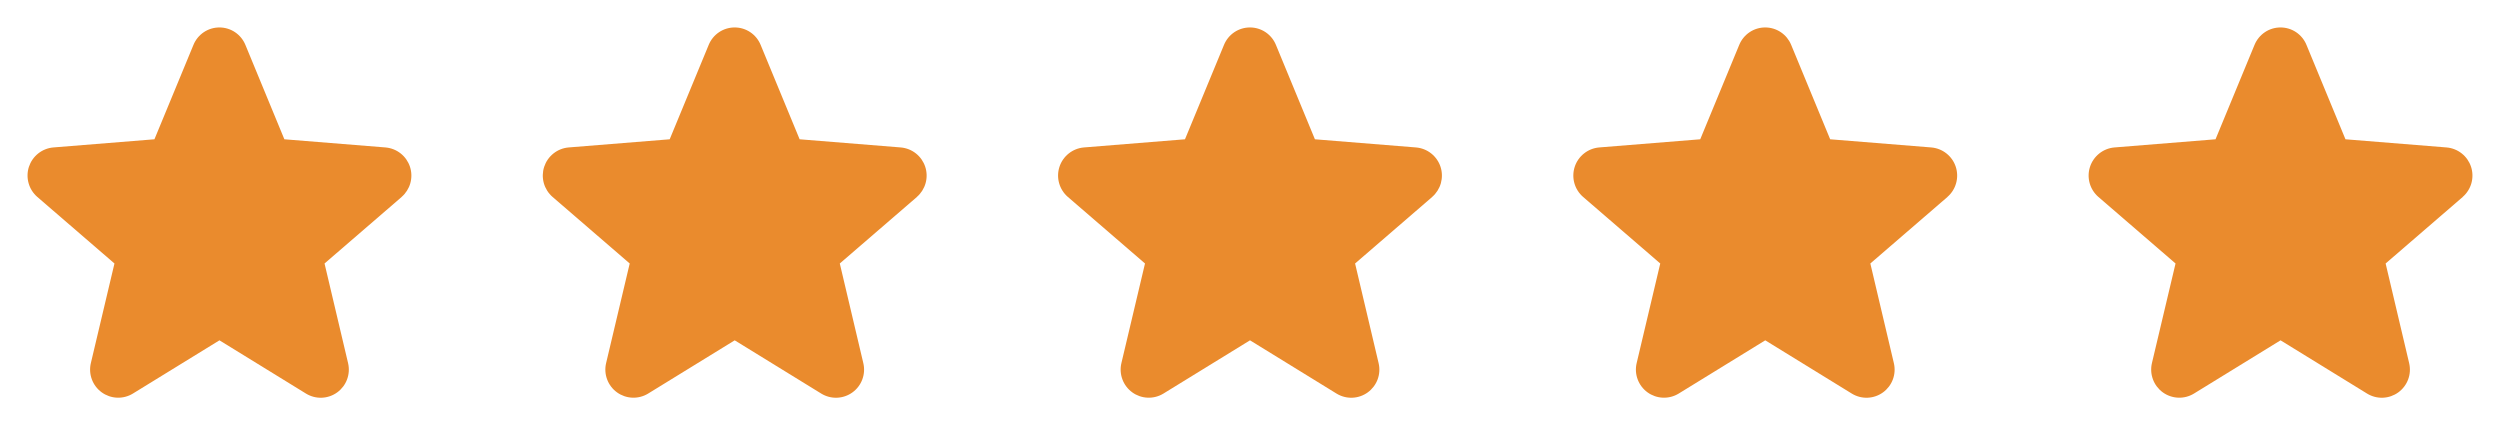
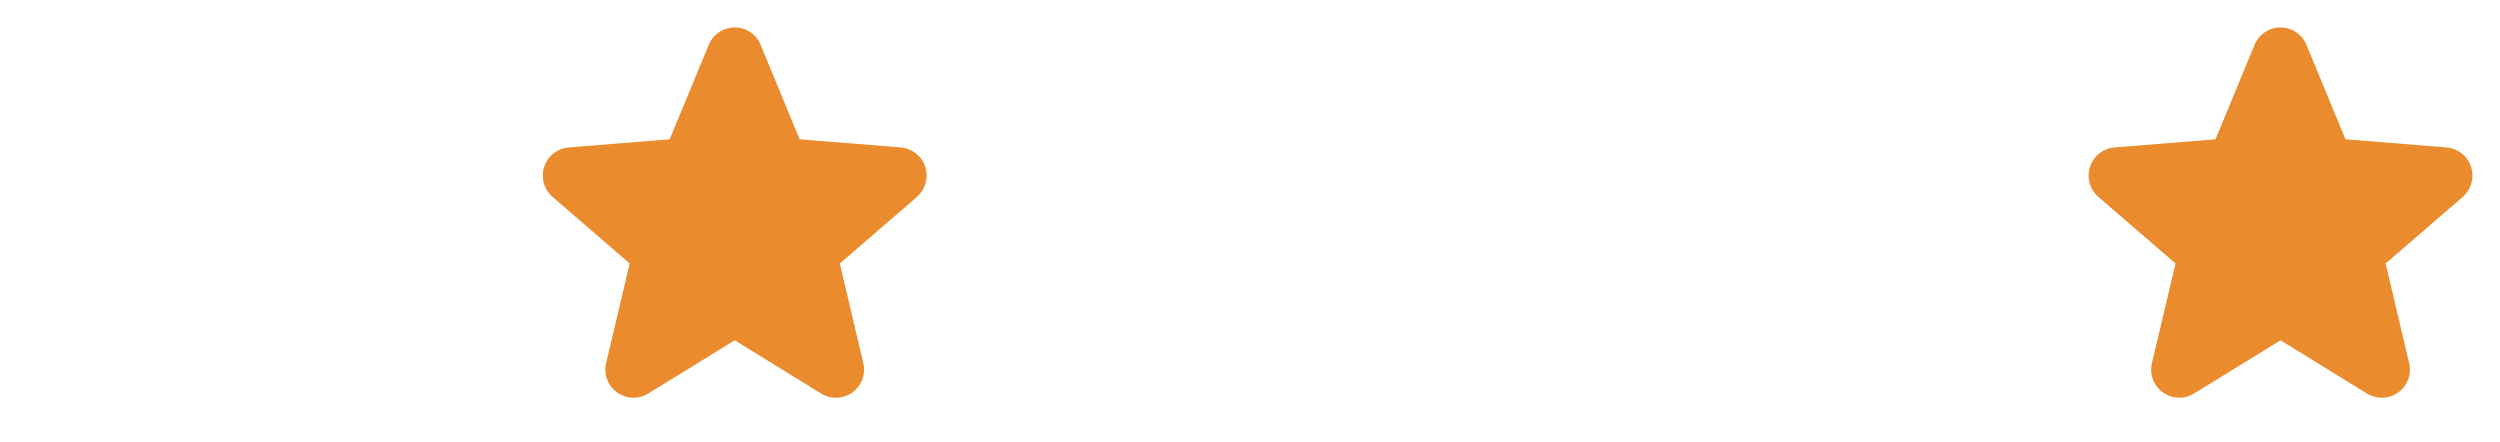
<svg xmlns="http://www.w3.org/2000/svg" width="147" height="26" viewBox="0 0 147 26" fill="none">
  <g clip-path="url(#clip0_125_1093)">
-     <path d="M23.62 11.579L19.083 15.493L20.466 21.348C20.542 21.666 20.522 21.999 20.409 22.305C20.296 22.612 20.095 22.878 19.83 23.071C19.566 23.263 19.251 23.373 18.924 23.386C18.598 23.399 18.274 23.315 17.995 23.144L12.904 20.011L7.81 23.144C7.531 23.314 7.208 23.397 6.882 23.383C6.556 23.37 6.242 23.26 5.978 23.068C5.714 22.876 5.513 22.61 5.4 22.304C5.287 21.998 5.267 21.665 5.343 21.348L6.73 15.493L2.193 11.579C1.947 11.365 1.768 11.084 1.681 10.77C1.593 10.456 1.599 10.123 1.699 9.813C1.8 9.503 1.989 9.229 2.244 9.026C2.499 8.822 2.808 8.699 3.133 8.67L9.081 8.19L11.376 2.637C11.5 2.335 11.711 2.076 11.983 1.893C12.255 1.711 12.575 1.614 12.902 1.614C13.229 1.614 13.549 1.711 13.82 1.893C14.092 2.076 14.303 2.335 14.428 2.637L16.721 8.19L22.669 8.67C22.995 8.698 23.305 8.821 23.561 9.024C23.817 9.227 24.007 9.501 24.108 9.811C24.209 10.122 24.216 10.455 24.128 10.77C24.04 11.085 23.861 11.366 23.614 11.58L23.62 11.579Z" fill="#EA8B2D" />
-   </g>
+     </g>
  <g clip-path="url(#clip1_125_1093)">
    <path d="M53.917 11.579L49.38 15.493L50.762 21.348C50.839 21.666 50.819 21.999 50.706 22.305C50.593 22.612 50.392 22.878 50.127 23.071C49.863 23.263 49.547 23.373 49.221 23.386C48.894 23.399 48.571 23.315 48.292 23.144L43.201 20.011L38.107 23.144C37.828 23.314 37.505 23.397 37.179 23.383C36.853 23.37 36.539 23.26 36.275 23.068C36.011 22.876 35.81 22.61 35.697 22.304C35.584 21.998 35.564 21.665 35.64 21.348L37.027 15.493L32.49 11.579C32.244 11.365 32.065 11.084 31.977 10.77C31.89 10.456 31.896 10.123 31.996 9.813C32.097 9.503 32.286 9.229 32.541 9.026C32.796 8.822 33.105 8.699 33.43 8.67L39.378 8.19L41.673 2.637C41.797 2.335 42.008 2.076 42.28 1.893C42.552 1.711 42.871 1.614 43.199 1.614C43.526 1.614 43.846 1.711 44.117 1.893C44.389 2.076 44.6 2.335 44.724 2.637L47.018 8.19L52.966 8.67C53.292 8.698 53.602 8.821 53.858 9.024C54.114 9.227 54.304 9.501 54.405 9.811C54.506 10.122 54.513 10.455 54.425 10.77C54.337 11.085 54.158 11.366 53.911 11.58L53.917 11.579Z" fill="#EA8B2D" />
  </g>
  <g clip-path="url(#clip2_125_1093)">
    <path d="M84.216 11.579L79.679 15.493L81.061 21.348C81.138 21.666 81.118 21.999 81.005 22.305C80.892 22.612 80.69 22.878 80.426 23.071C80.162 23.263 79.846 23.373 79.52 23.386C79.193 23.399 78.87 23.315 78.591 23.144L73.5 20.011L68.406 23.144C68.127 23.314 67.804 23.397 67.478 23.383C67.152 23.37 66.837 23.26 66.574 23.068C66.31 22.876 66.109 22.61 65.996 22.304C65.883 21.998 65.863 21.665 65.939 21.348L67.326 15.493L62.789 11.579C62.542 11.365 62.364 11.084 62.276 10.77C62.188 10.456 62.195 10.123 62.295 9.813C62.395 9.503 62.585 9.229 62.84 9.026C63.095 8.822 63.404 8.699 63.729 8.67L69.677 8.19L71.972 2.637C72.096 2.335 72.307 2.076 72.579 1.893C72.851 1.711 73.17 1.614 73.498 1.614C73.825 1.614 74.144 1.711 74.416 1.893C74.688 2.076 74.899 2.335 75.023 2.637L77.317 8.19L83.265 8.67C83.591 8.698 83.901 8.821 84.157 9.024C84.412 9.227 84.603 9.501 84.704 9.811C84.805 10.122 84.811 10.455 84.724 10.77C84.636 11.085 84.457 11.366 84.21 11.58L84.216 11.579Z" fill="#EA8B2D" />
  </g>
  <g clip-path="url(#clip3_125_1093)">
-     <path d="M114.513 11.579L109.976 15.493L111.358 21.348C111.434 21.666 111.415 21.999 111.302 22.305C111.189 22.612 110.987 22.878 110.723 23.071C110.459 23.263 110.143 23.373 109.817 23.386C109.49 23.399 109.167 23.315 108.888 23.144L103.797 20.011L98.703 23.144C98.424 23.314 98.101 23.397 97.775 23.383C97.449 23.37 97.134 23.26 96.871 23.068C96.607 22.876 96.406 22.61 96.293 22.304C96.18 21.998 96.16 21.665 96.236 21.348L97.623 15.493L93.086 11.579C92.839 11.365 92.661 11.084 92.573 10.77C92.485 10.456 92.492 10.123 92.592 9.813C92.692 9.503 92.882 9.229 93.137 9.026C93.392 8.822 93.701 8.699 94.026 8.67L99.974 8.19L102.268 2.637C102.393 2.335 102.604 2.076 102.876 1.893C103.147 1.711 103.467 1.614 103.794 1.614C104.121 1.614 104.441 1.711 104.713 1.893C104.985 2.076 105.196 2.335 105.32 2.637L107.614 8.19L113.562 8.67C113.887 8.698 114.198 8.821 114.453 9.024C114.709 9.227 114.9 9.501 115 9.811C115.101 10.122 115.108 10.455 115.02 10.77C114.933 11.085 114.754 11.366 114.507 11.58L114.513 11.579Z" fill="#EA8B2D" />
-   </g>
+     </g>
  <g clip-path="url(#clip4_125_1093)">
    <path d="M144.812 11.579L140.275 15.493L141.657 21.348C141.733 21.666 141.714 21.999 141.601 22.305C141.487 22.612 141.286 22.878 141.022 23.071C140.757 23.263 140.442 23.373 140.116 23.386C139.789 23.399 139.466 23.315 139.187 23.144L134.096 20.011L129.001 23.144C128.723 23.314 128.4 23.397 128.074 23.383C127.748 23.37 127.433 23.26 127.169 23.068C126.906 22.876 126.705 22.61 126.592 22.304C126.479 21.998 126.459 21.665 126.534 21.348L127.922 15.493L123.385 11.579C123.138 11.365 122.96 11.084 122.872 10.77C122.784 10.456 122.791 10.123 122.891 9.813C122.991 9.503 123.181 9.229 123.436 9.026C123.69 8.822 124 8.699 124.325 8.67L130.273 8.19L132.567 2.637C132.692 2.335 132.903 2.076 133.175 1.893C133.446 1.711 133.766 1.614 134.093 1.614C134.42 1.614 134.74 1.711 135.012 1.893C135.283 2.076 135.495 2.335 135.619 2.637L137.913 8.19L143.861 8.67C144.186 8.698 144.496 8.821 144.752 9.024C145.008 9.227 145.198 9.501 145.299 9.811C145.4 10.122 145.407 10.455 145.319 10.77C145.231 11.085 145.053 11.366 144.805 11.58L144.812 11.579Z" fill="#EA8B2D" />
  </g>
  <defs>
    <clipPath id="clip0_125_1093">
      <rect width="25.809" height="25.809" fill="white" />
    </clipPath>
    <clipPath id="clip1_125_1093">
      <rect width="25.809" height="25.809" fill="white" transform="translate(30.297)" />
    </clipPath>
    <clipPath id="clip2_125_1093">
-       <rect width="25.809" height="25.809" fill="white" transform="translate(60.596)" />
-     </clipPath>
+       </clipPath>
    <clipPath id="clip3_125_1093">
-       <rect width="25.809" height="25.809" fill="white" transform="translate(90.893)" />
-     </clipPath>
+       </clipPath>
    <clipPath id="clip4_125_1093">
      <rect width="25.809" height="25.809" fill="white" transform="translate(121.191)" />
    </clipPath>
  </defs>
</svg>